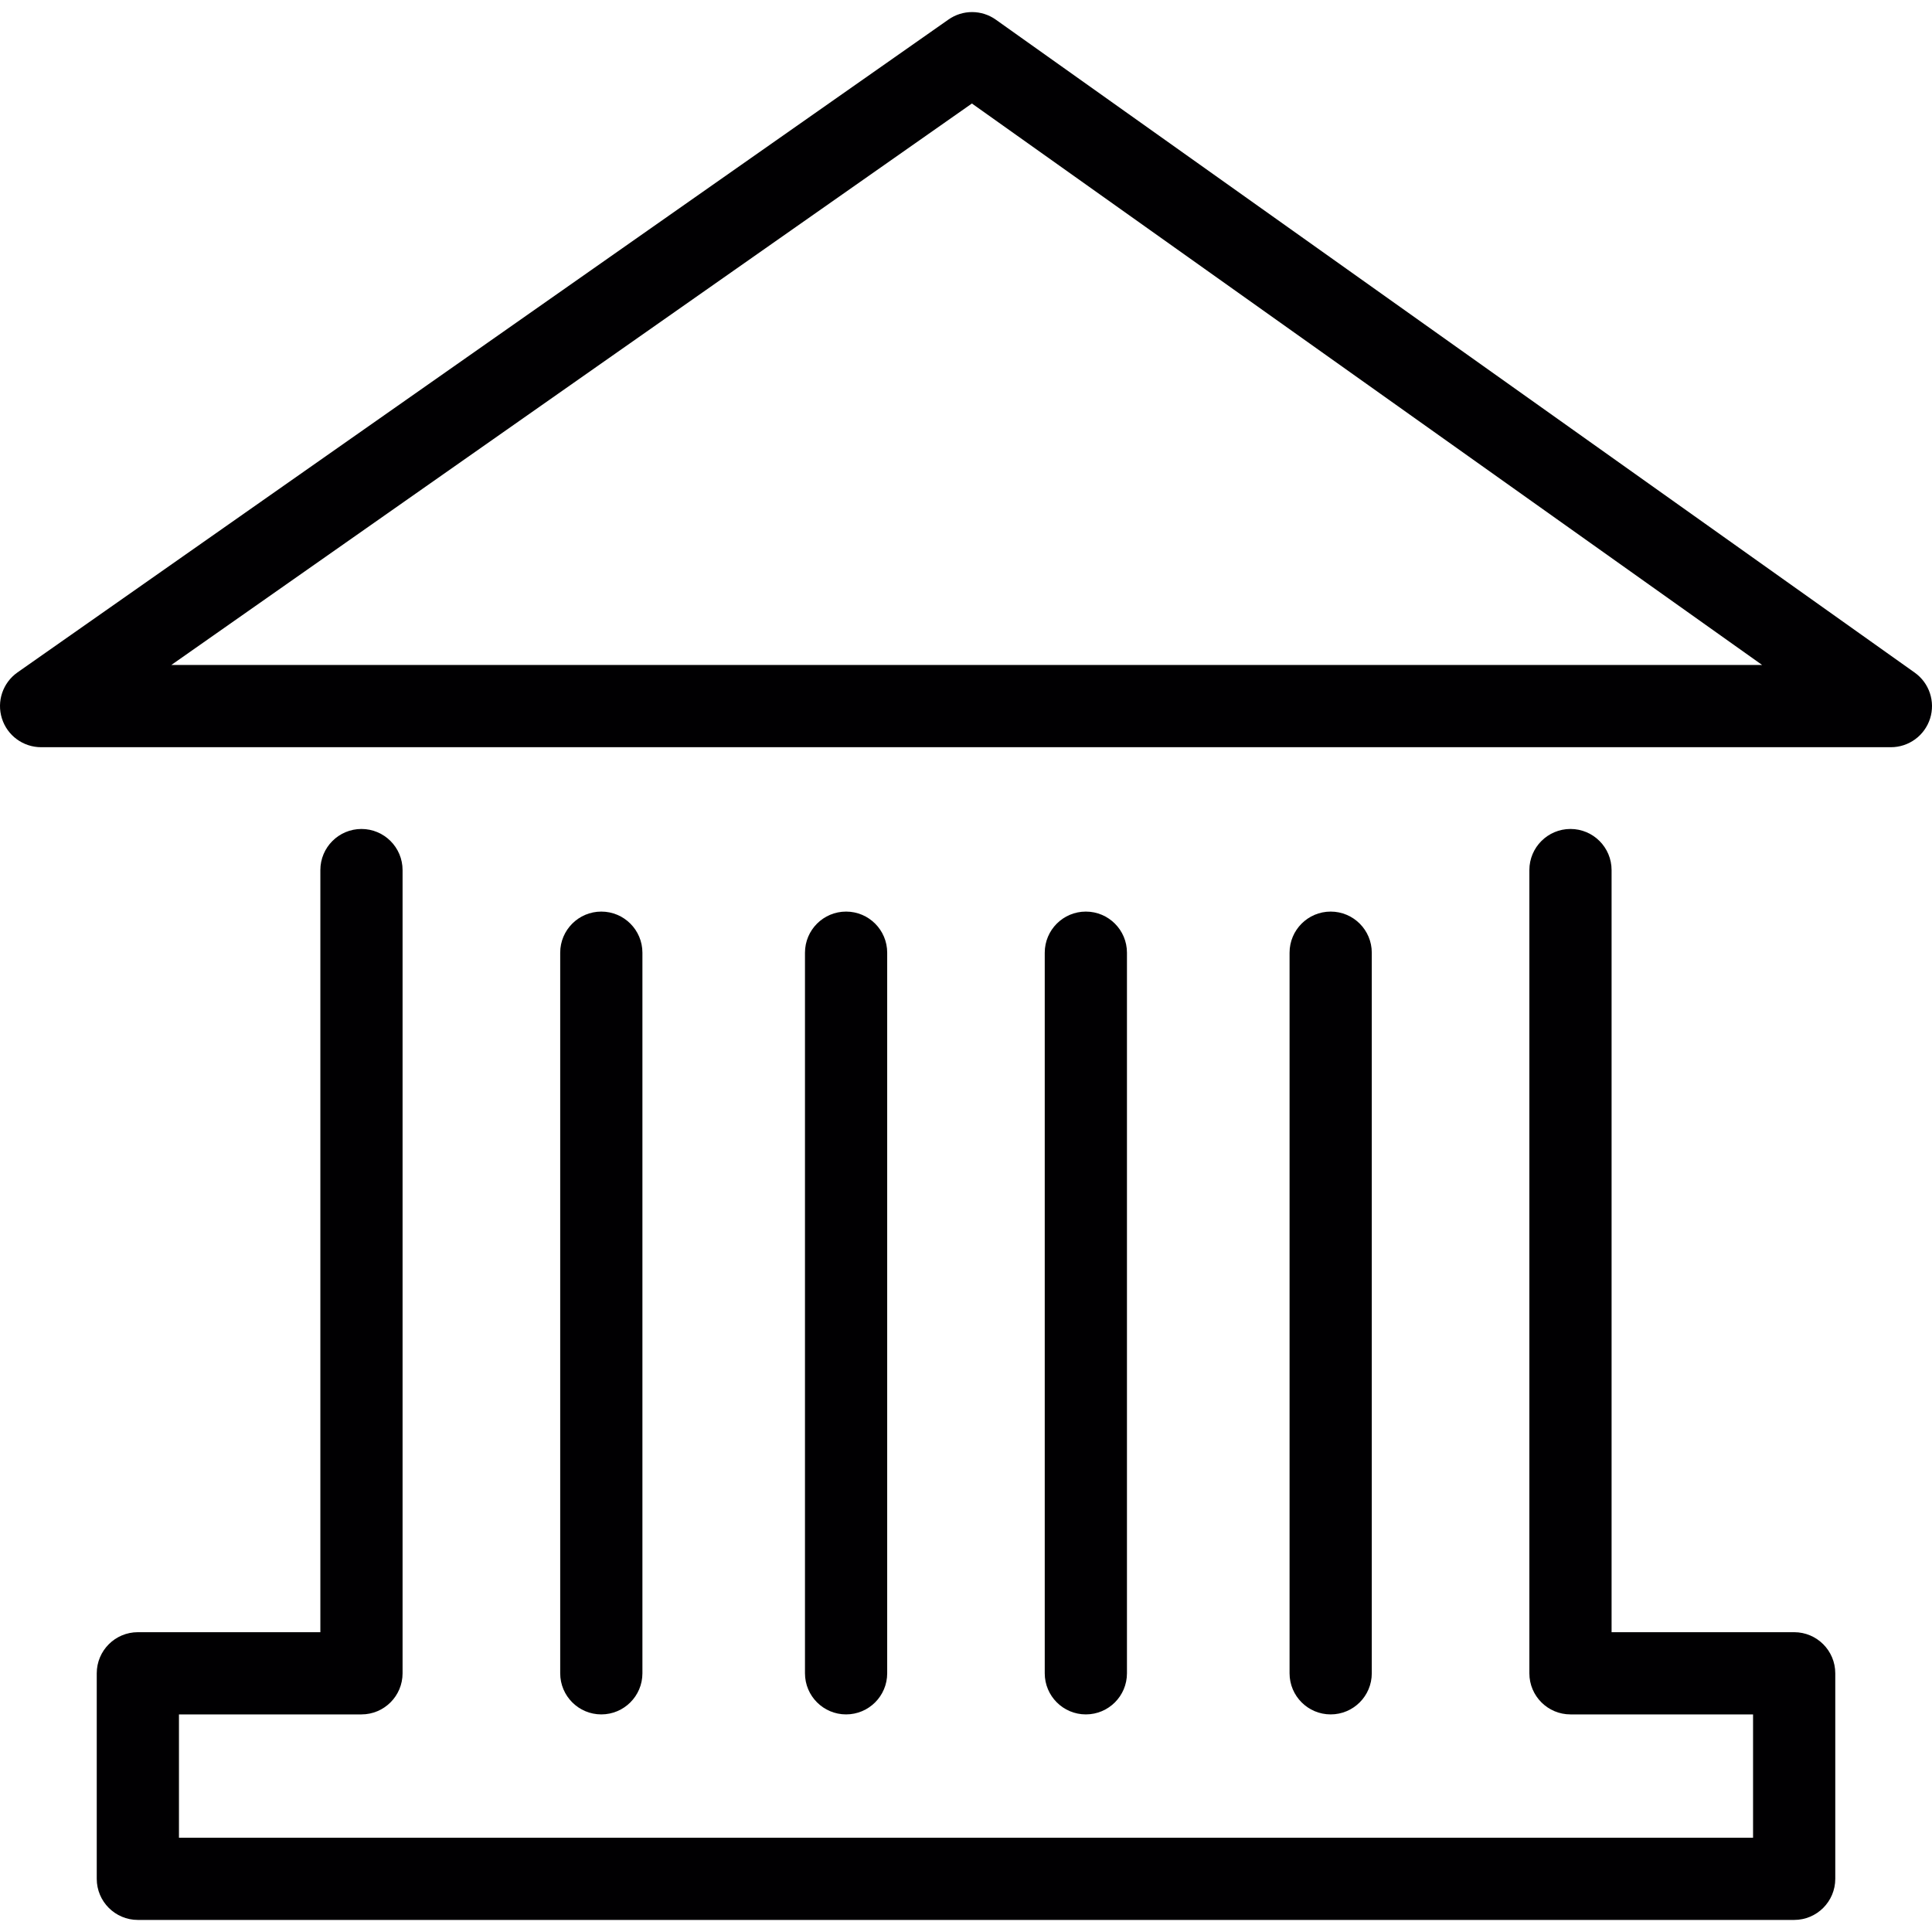
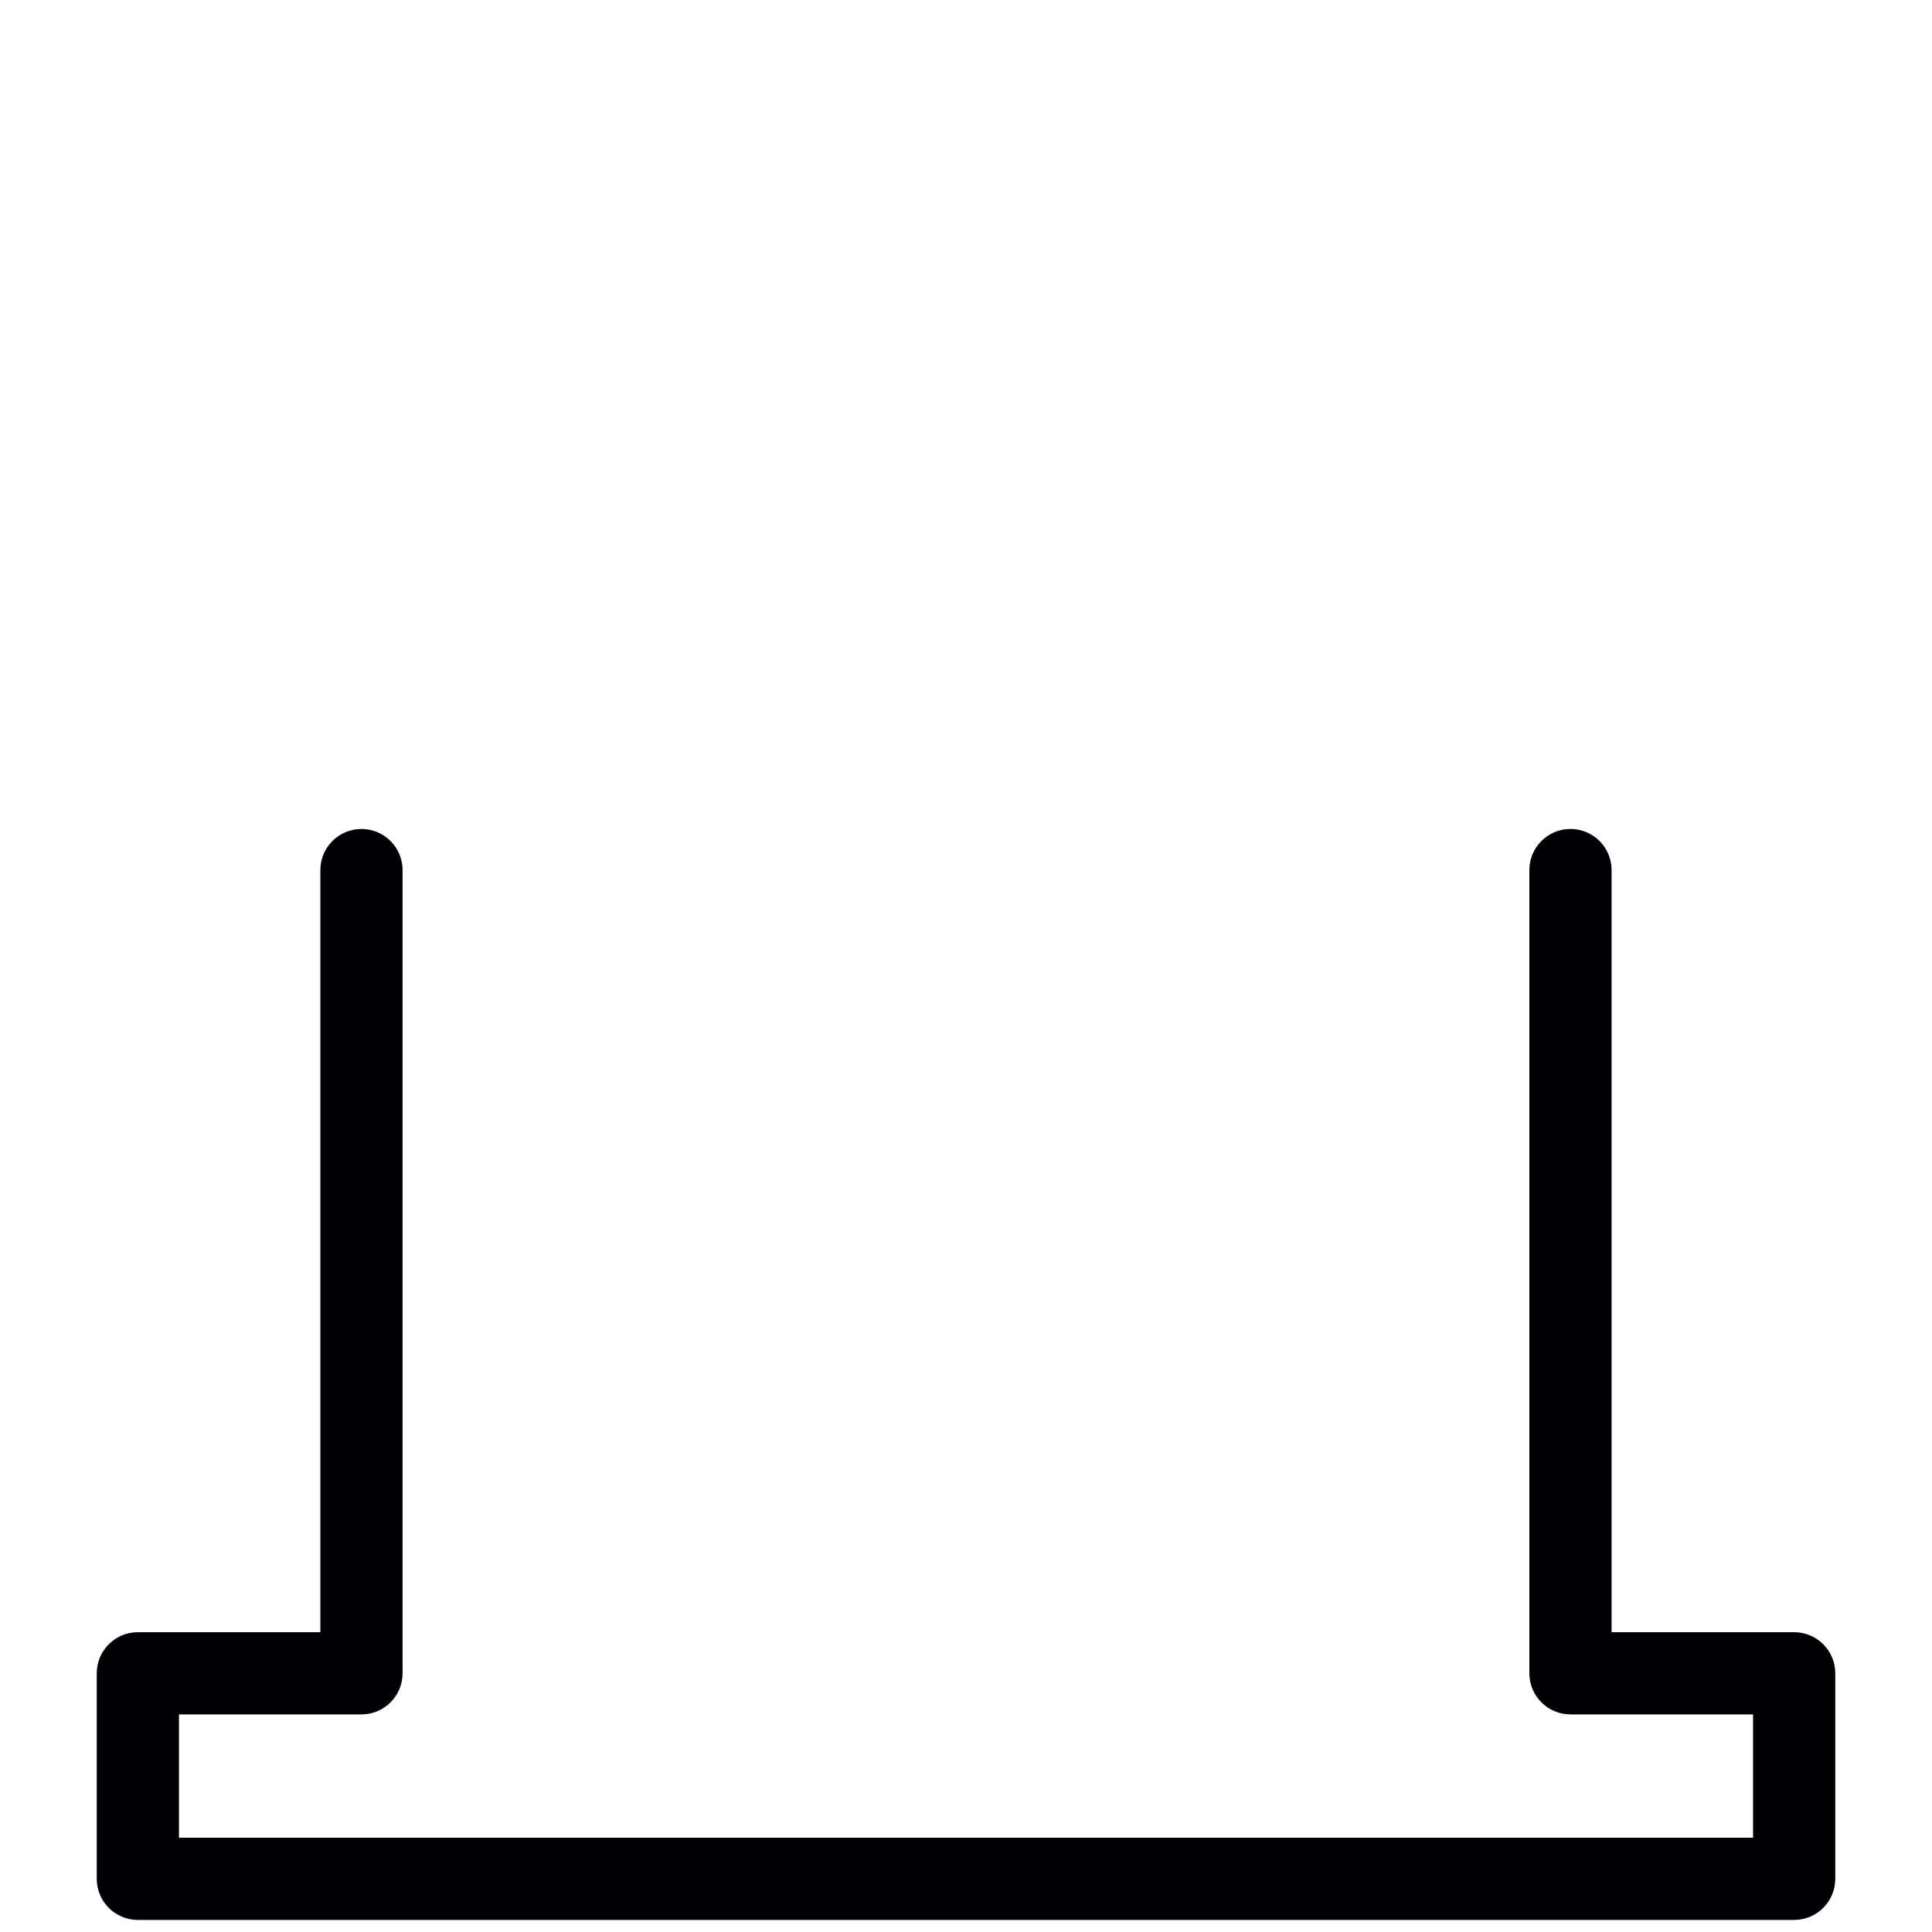
<svg xmlns="http://www.w3.org/2000/svg" version="1.1" id="Capa_1" x="0px" y="0px" viewBox="0 0 382.059 382.059" style="enable-background:new 0 0 382.059 382.059;" xml:space="preserve">
  <g>
-     <path style="fill:#010002;" d="M222.859,330.9V188.398c0-4.487-3.642-8.129-8.129-8.129c-4.487,0-8.129,3.642-8.129,8.129V330.9   c0,4.487,3.642,8.129,8.129,8.129C219.226,339.028,222.859,335.387,222.859,330.9z" />
-     <path style="fill:#010002;" d="M271.273,330.9V188.398c0-4.487-3.642-8.129-8.129-8.129s-8.129,3.642-8.129,8.129V330.9   c0,4.487,3.642,8.129,8.129,8.129S271.273,335.387,271.273,330.9z" />
    <path style="fill:#010002;" d="M362.931,371.542V330.9c0-4.487-3.642-8.129-8.129-8.129h-36.107V172.059   c0-4.487-3.642-8.129-8.129-8.129c-4.487,0-8.129,3.642-8.129,8.129V330.9c0,4.487,3.642,8.129,8.129,8.129h36.107v24.386H35.39   v-24.386h36.091c4.487,0,8.129-3.642,8.129-8.129v-158.84c0-4.487-3.642-8.129-8.129-8.129c-4.487,0-8.129,3.642-8.129,8.129   v150.712H27.261c-4.487,0-8.129,3.642-8.129,8.129v40.643c0,4.487,3.642,8.129,8.129,8.129h327.541   C359.297,379.671,362.931,376.029,362.931,371.542z" />
-     <path style="fill:#010002;" d="M127.04,330.9V188.398c0-4.487-3.642-8.129-8.129-8.129c-4.487,0-8.129,3.642-8.129,8.129V330.9   c0,4.487,3.642,8.129,8.129,8.129C123.398,339.028,127.04,335.387,127.04,330.9z" />
-     <path style="fill:#010002;" d="M175.445,330.9V188.398c0-4.487-3.642-8.129-8.129-8.129c-4.487,0-8.129,3.642-8.129,8.129V330.9   c0,4.487,3.642,8.129,8.129,8.129C171.804,339.028,175.445,335.387,175.445,330.9z" />
-     <path style="fill:#010002;" d="M0.38,142.081c1.065,3.382,4.202,5.682,7.755,5.682h365.794c3.536,0,6.665-2.284,7.747-5.657   c1.073-3.373-0.154-7.047-3.04-9.096L196.937,3.895c-2.804-2-6.56-2.008-9.372-0.033L3.461,132.969   C0.559,135.009-0.693,138.691,0.38,142.081z M192.198,20.469l156.264,111.028H33.886L192.198,20.469z" />
  </g>
  <g>
</g>
  <g>
</g>
  <g>
</g>
  <g>
</g>
  <g>
</g>
  <g>
</g>
  <g>
</g>
  <g>
</g>
  <g>
</g>
  <g>
</g>
  <g>
</g>
  <g>
</g>
  <g>
</g>
  <g>
</g>
  <g>
</g>
</svg>